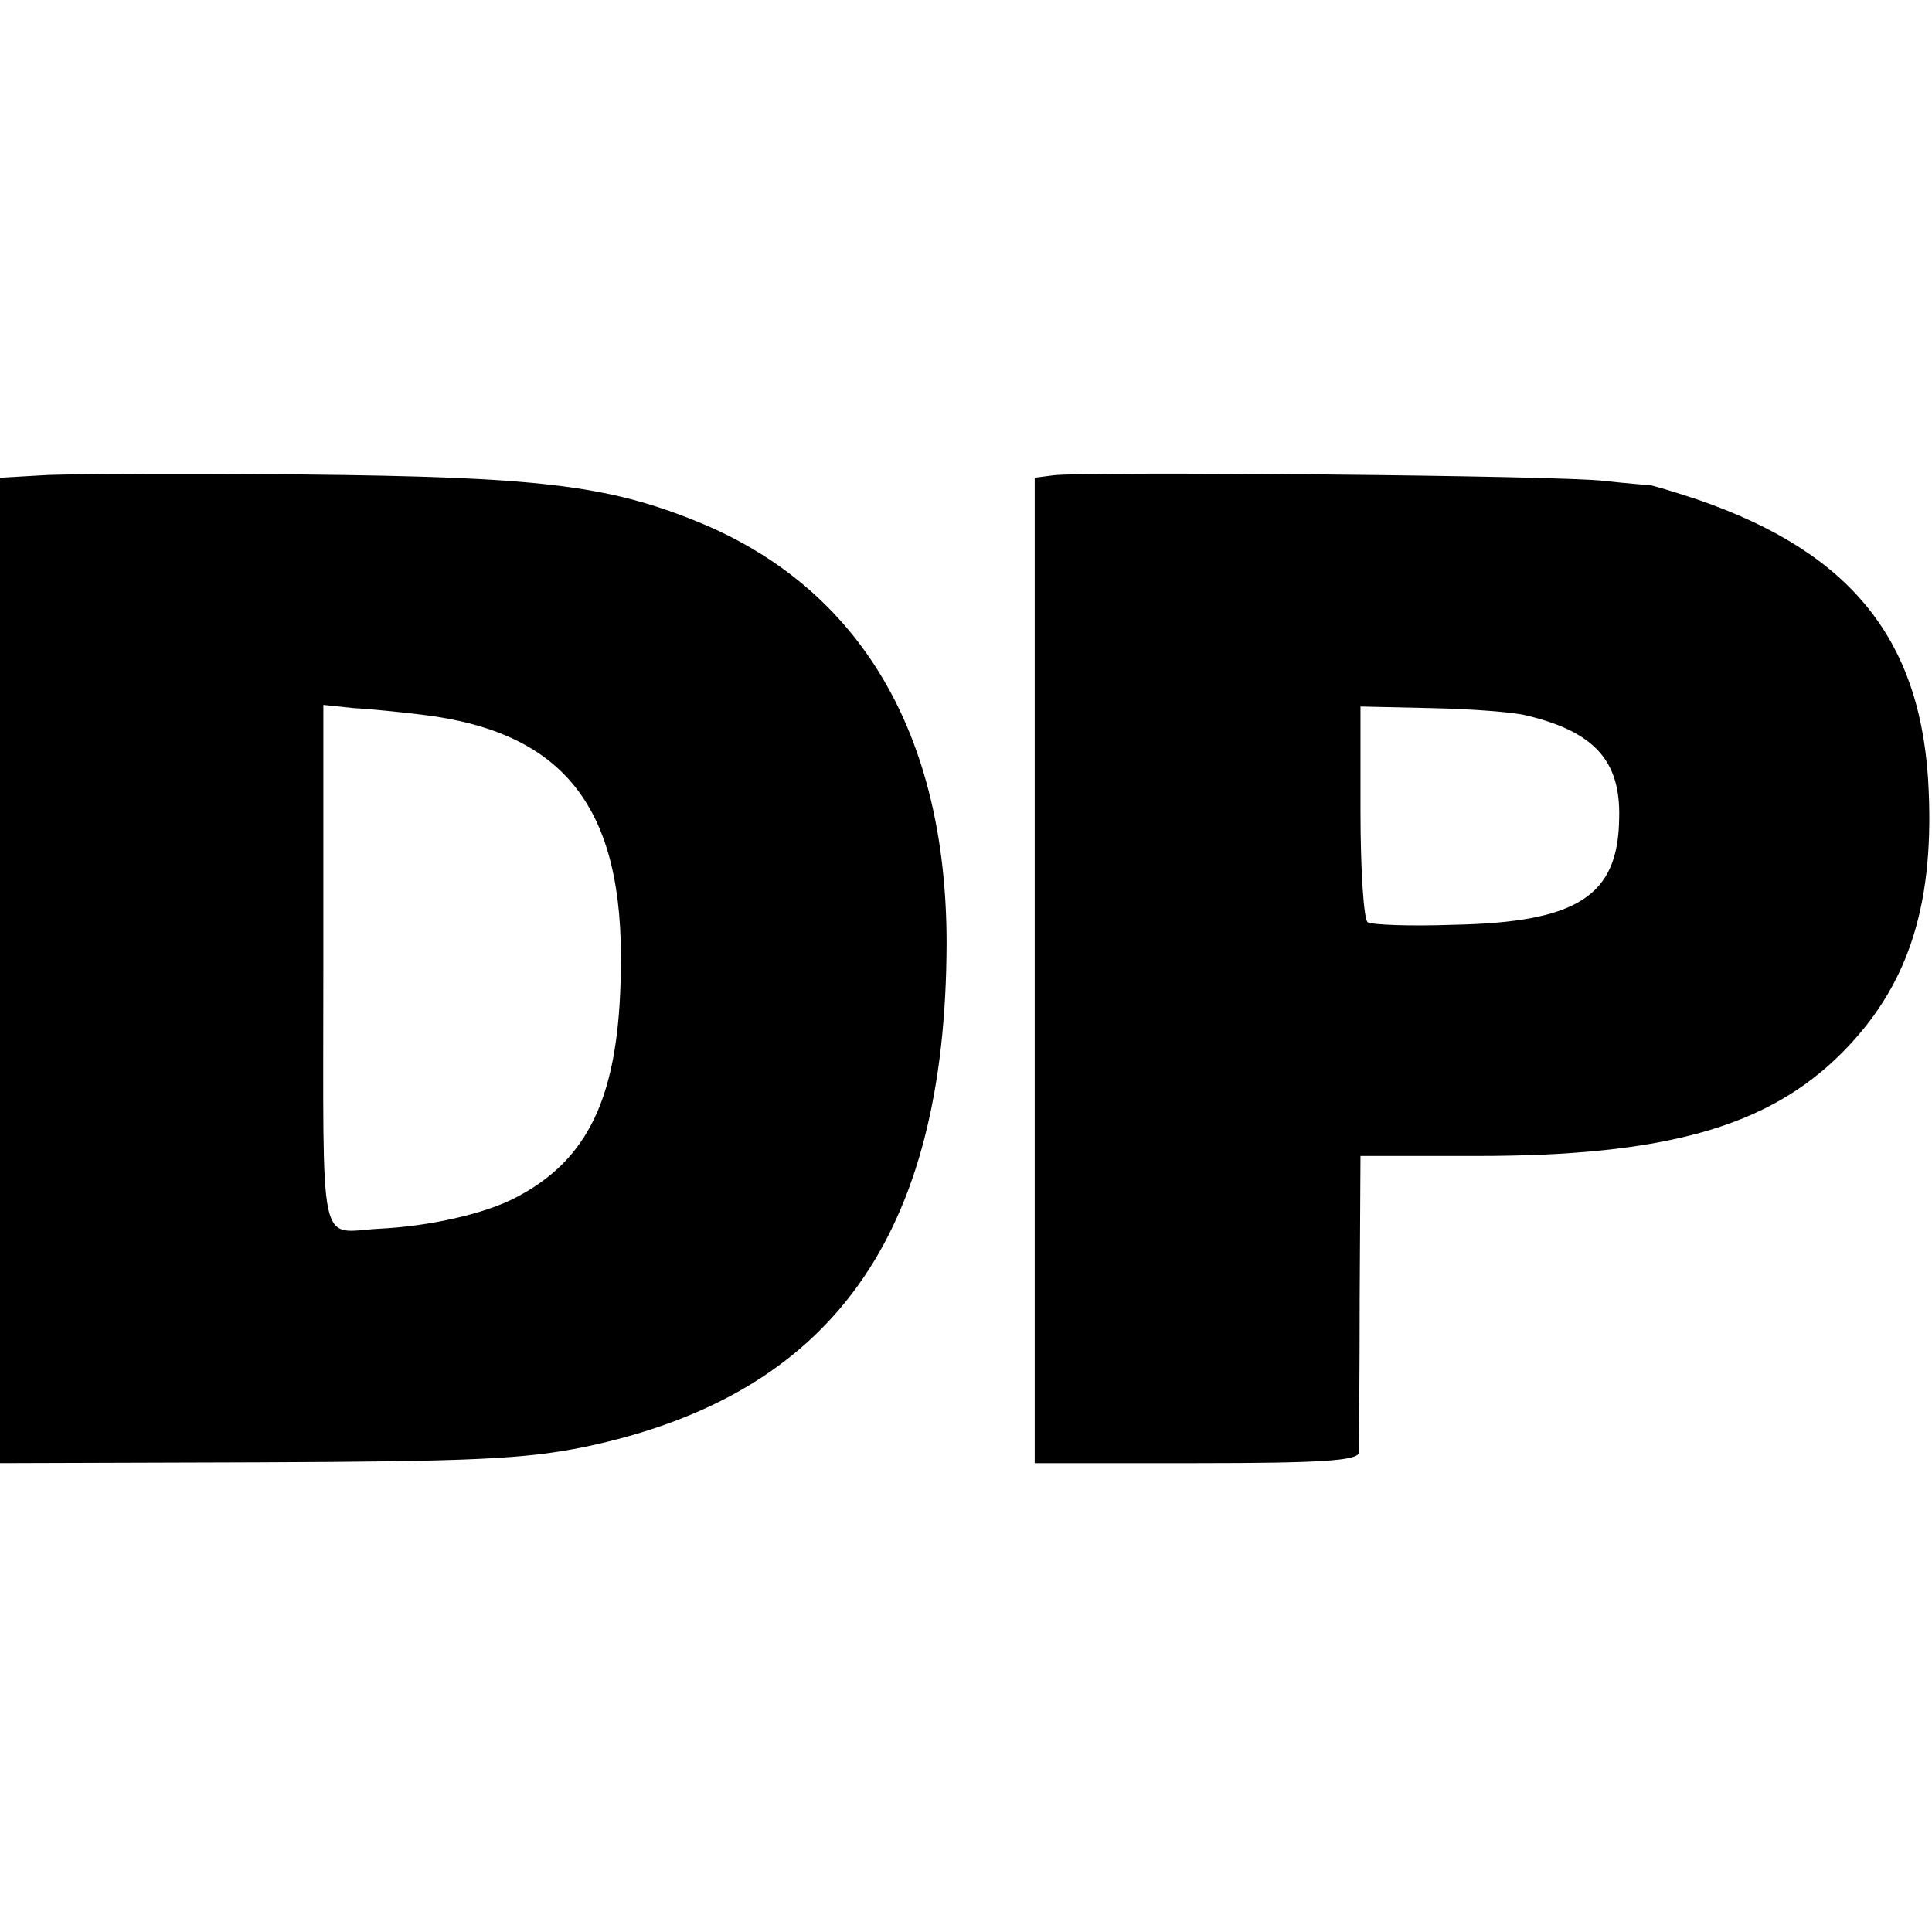
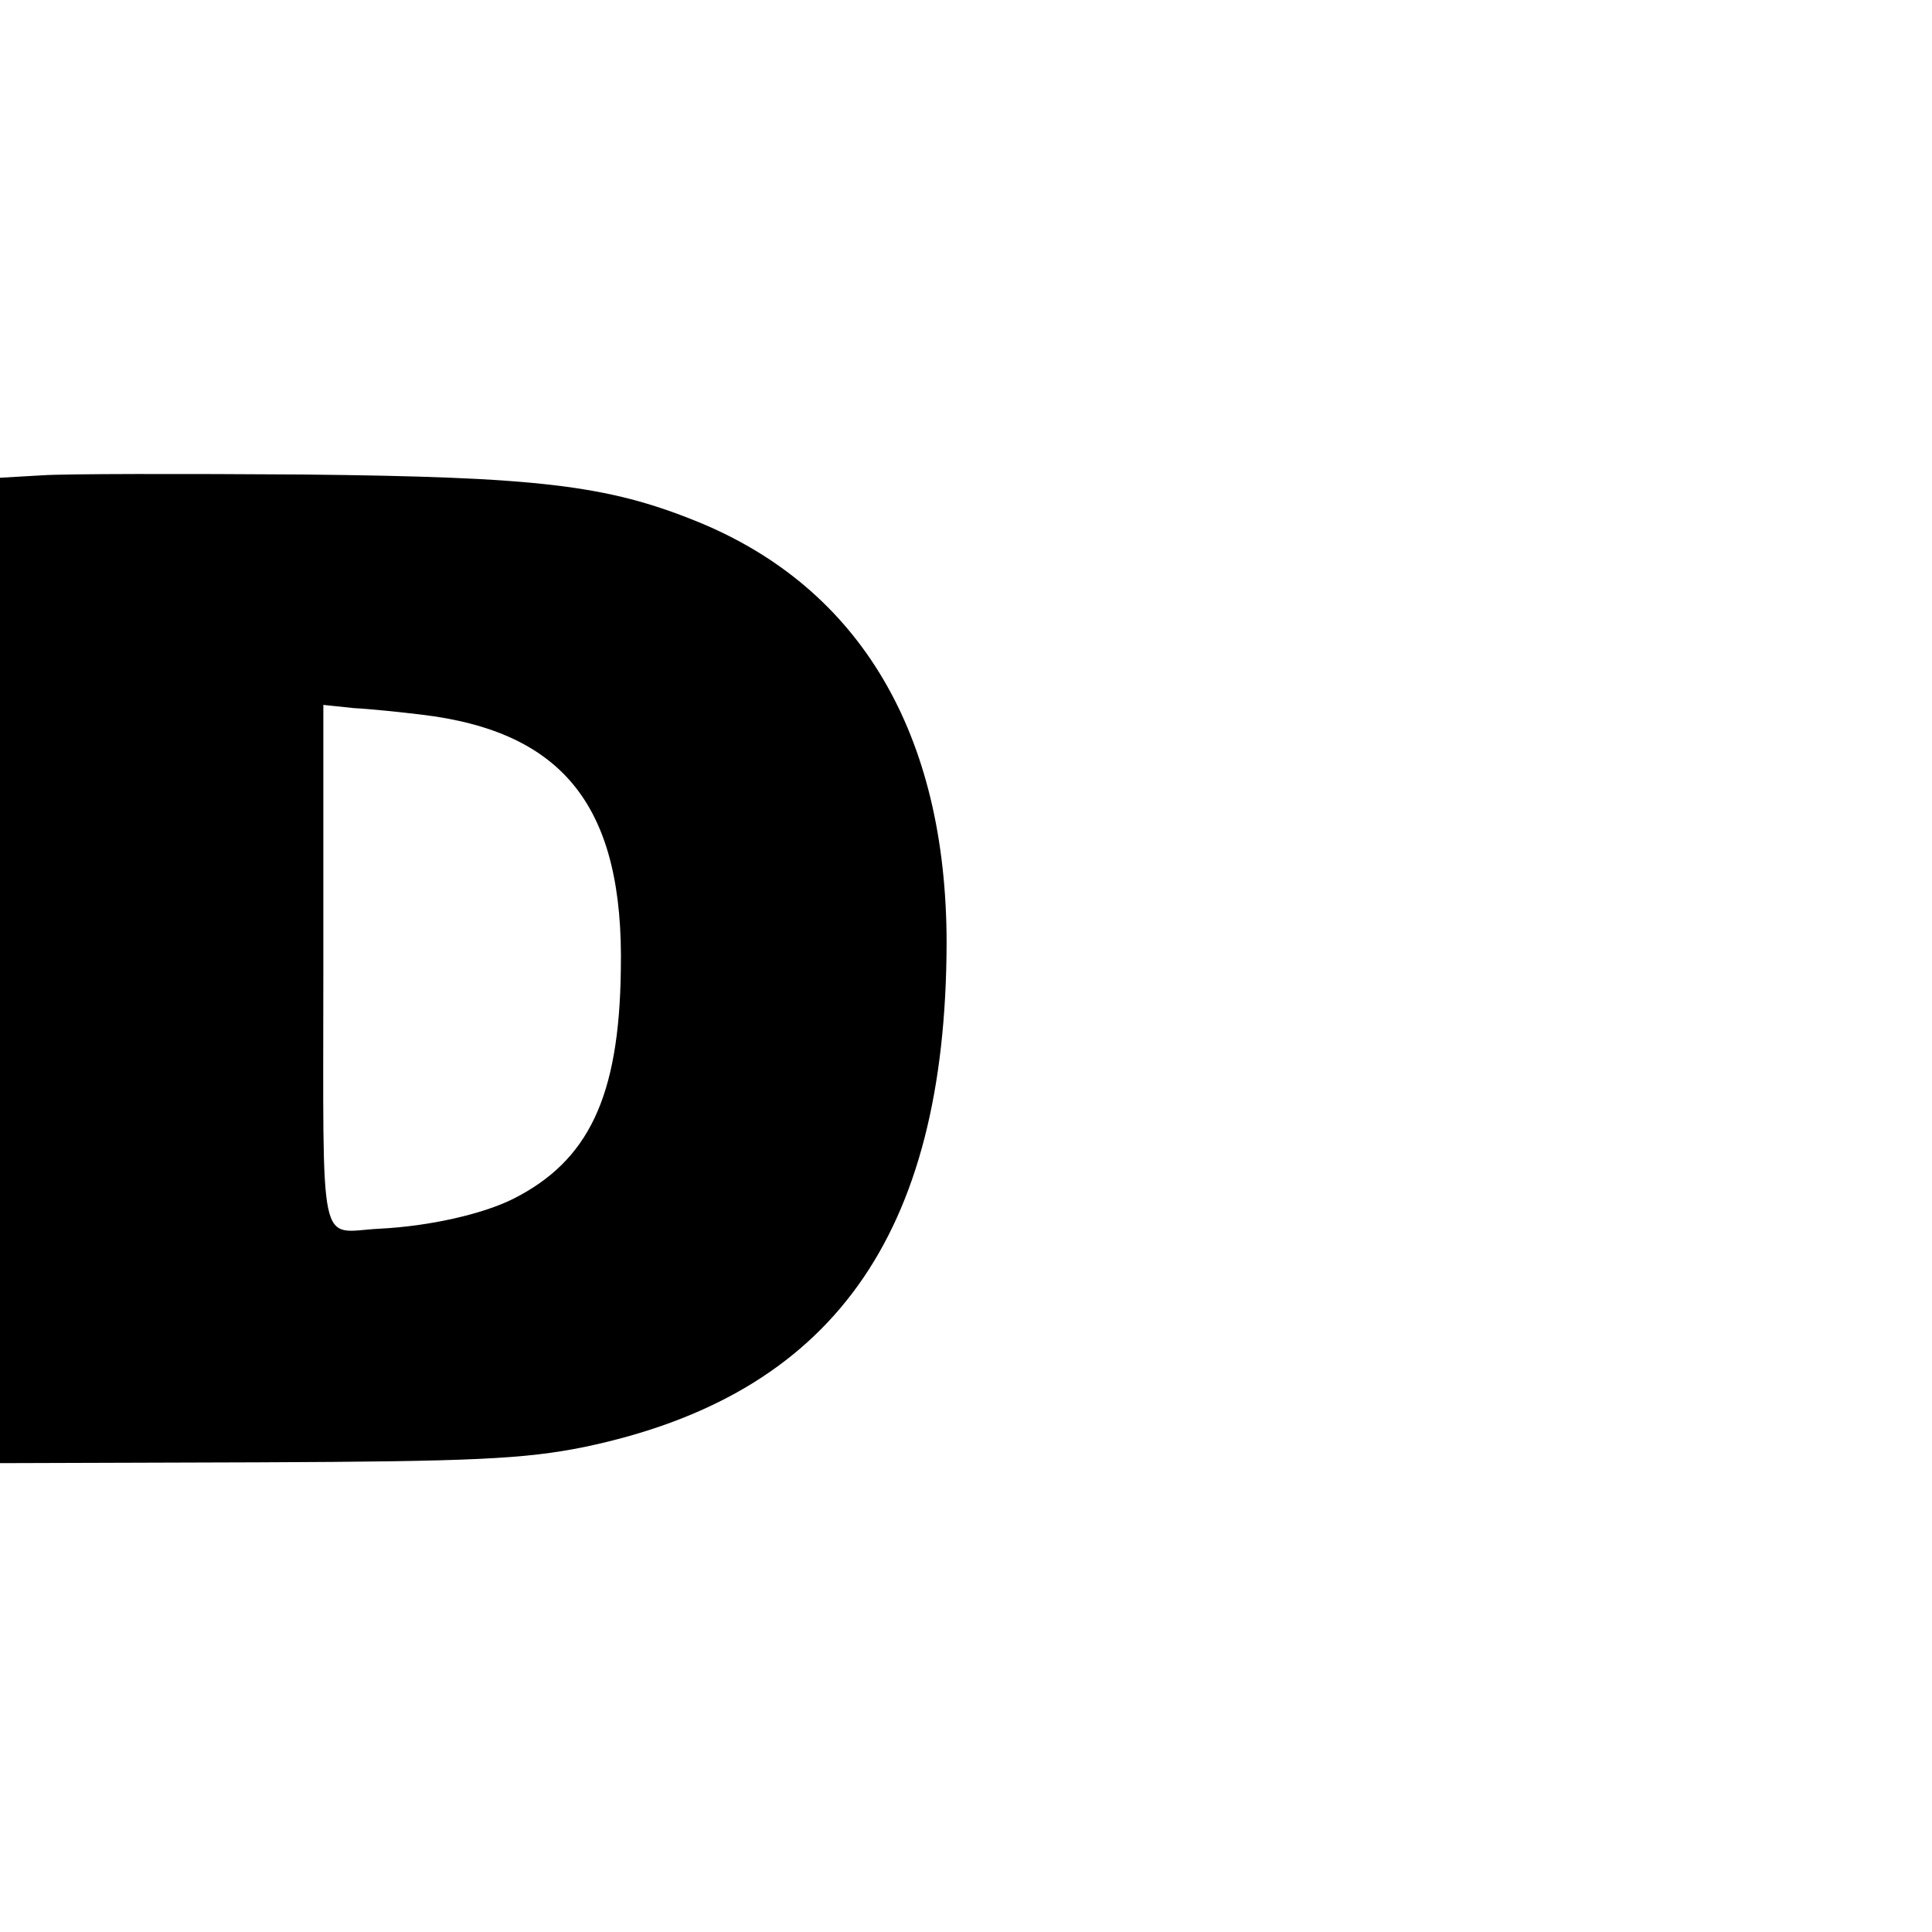
<svg xmlns="http://www.w3.org/2000/svg" version="1.0" width="239pt" height="239pt" viewBox="0 0 239 239" preserveAspectRatio="xMidYMid meet">
  <g transform="translate(0,239) scale(0.1,-0.1)" fill="#000000" stroke="none">
    <path d="M52 1802 l-52 -3 0 -610 0 -609 318 1 c266 1 331 4 405 19 306 64 447 261 448 623 0 259 -107 440 -309 522 -111 45 -197 55 -487 58 -148 1 -294 1 -323 -1z m469 -296 c177 -21 251 -115 247 -316 -2 -157 -40 -236 -133 -283 -38 -19 -104 -34 -166 -37 -76 -4 -69 -37 -69 324 l0 324 38 -4 c20 -1 58 -5 83 -8z" />
-     <path d="M1303 1802 l-23 -3 0 -610 0 -609 200 0 c153 0 200 3 201 13 0 6 1 92 1 190 l1 177 144 0 c233 0 360 36 451 127 81 81 114 179 108 323 -7 186 -94 296 -286 362 -30 10 -57 18 -60 18 -3 0 -27 2 -55 5 -52 7 -643 12 -682 7z m585 -297 c84 -20 117 -56 115 -127 -1 -96 -51 -129 -205 -132 -54 -2 -101 0 -106 3 -5 3 -9 65 -9 137 l0 130 89 -2 c48 -1 101 -5 116 -9z" />
  </g>
</svg>